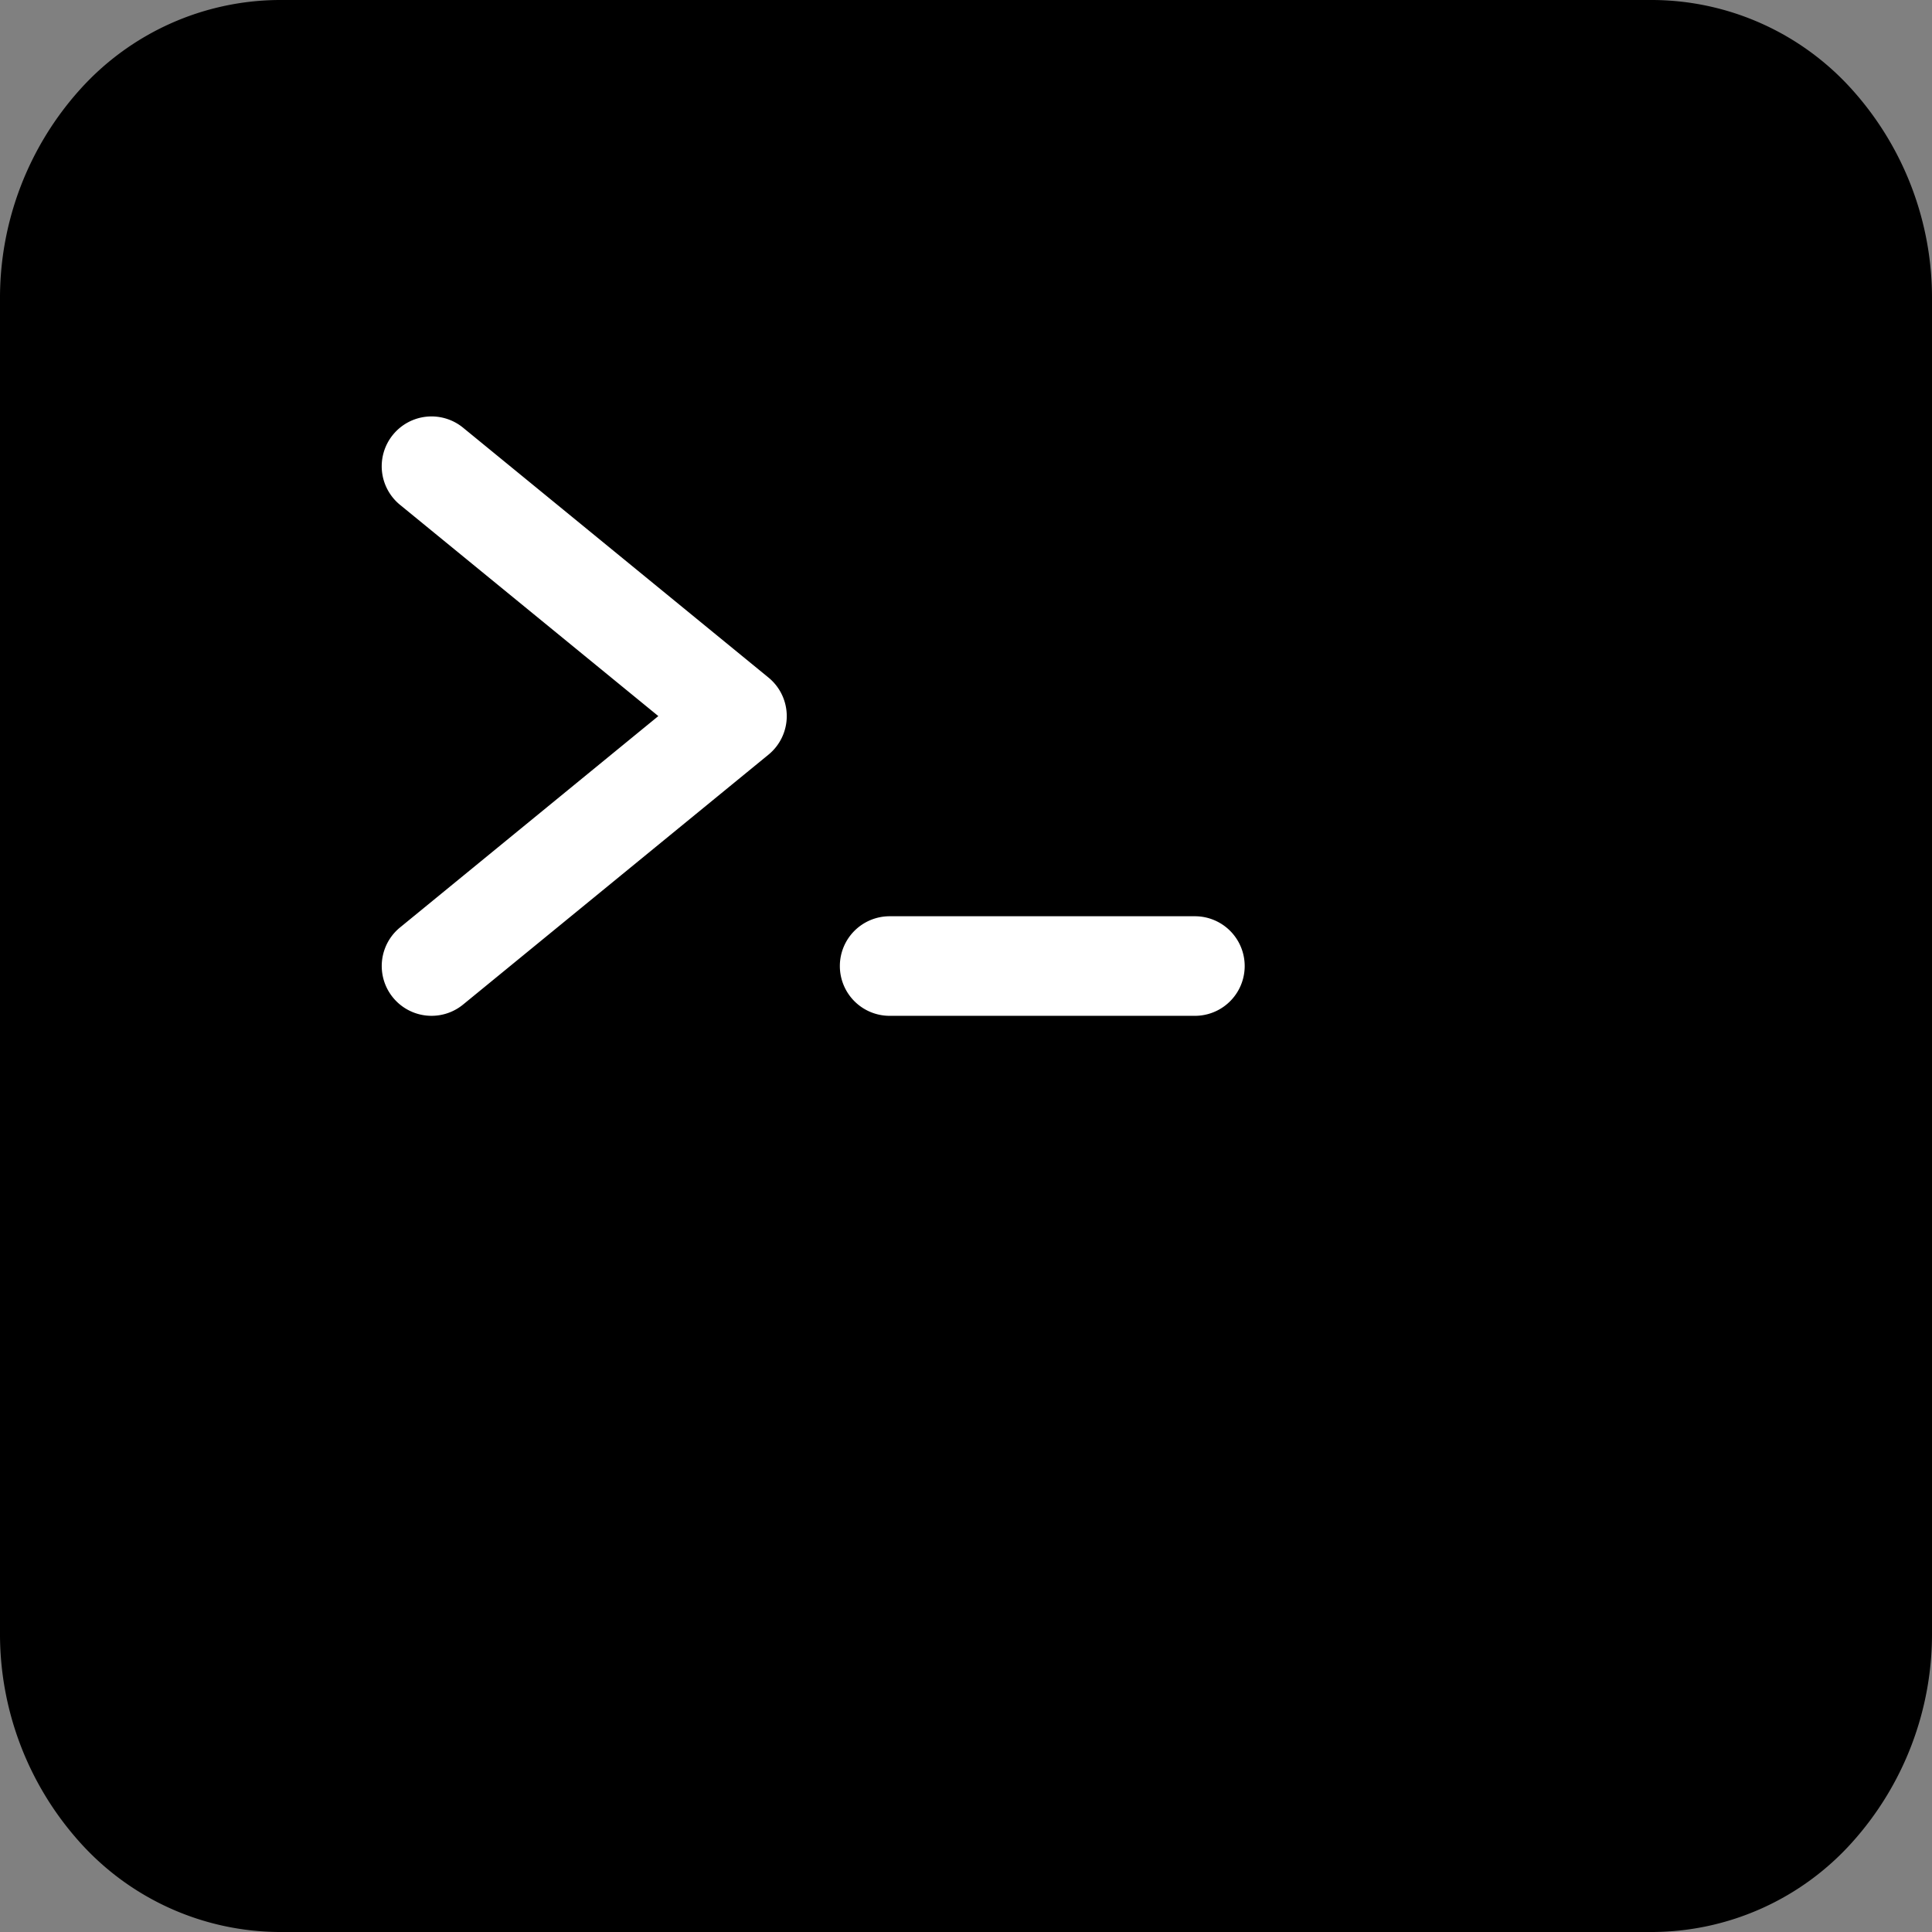
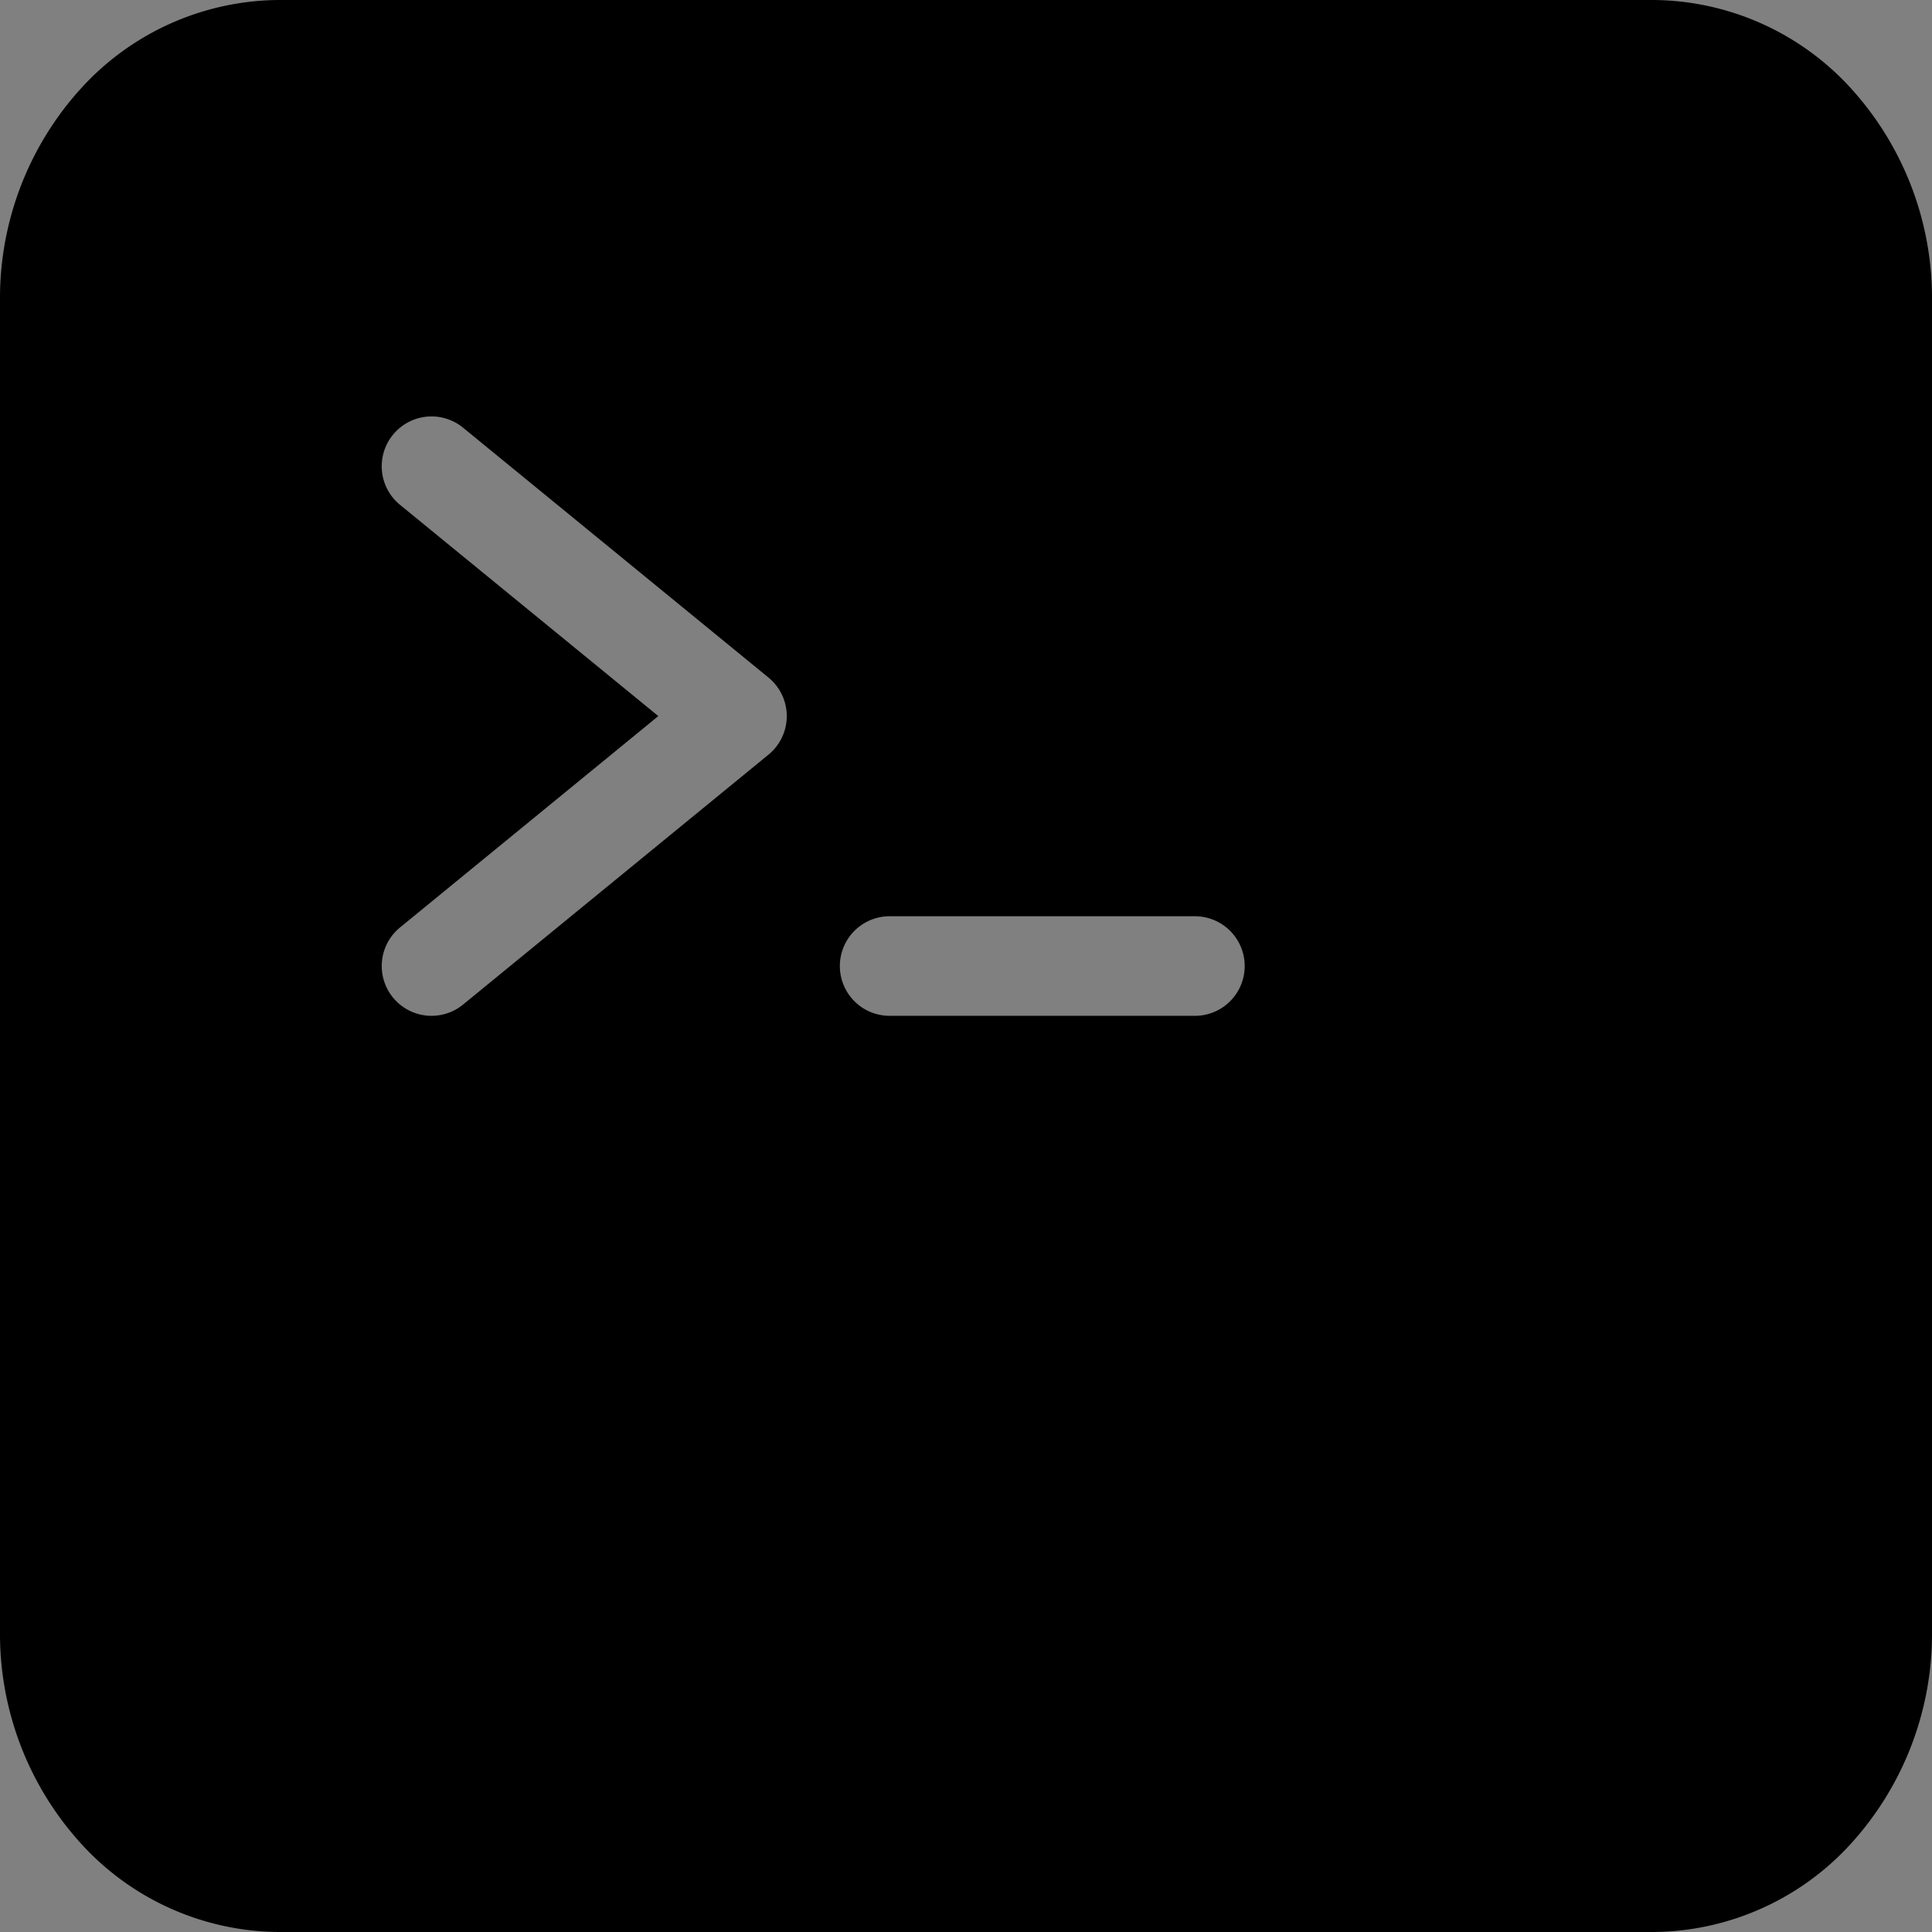
<svg xmlns="http://www.w3.org/2000/svg" width="48" height="48" viewBox="0 0 48 48">
  <rect x="0" y="0" width="48" height="48" fill="#808080" stroke="none" />
  <defs>
    <clipPath id="a">
      <rect width="48" height="48" rx="2" transform="translate(48 48) rotate(180)" fill="#fff" />
    </clipPath>
  </defs>
  <g transform="translate(2511 6008)">
-     <rect width="40" height="40" transform="translate(-2507 -6004)" fill="#fff" />
    <g transform="translate(-2511 -6008)" clip-path="url(#a)">
      <path d="M1.992,2.219A6.7,6.7,0,0,1,6.928,0H41.072a6.7,6.7,0,0,1,4.936,2.219A7.742,7.742,0,0,1,48,7.445v33.11a7.742,7.742,0,0,1-1.992,5.226A6.7,6.7,0,0,1,41.072,48H6.928a6.7,6.7,0,0,1-4.936-2.22A7.742,7.742,0,0,1,0,40.555V7.445A7.743,7.743,0,0,1,1.992,2.219ZM9.764,10.8a1.237,1.237,0,0,1,1.741-.174l7.588,6.208a1.237,1.237,0,0,1,0,1.915l-7.588,6.209a1.237,1.237,0,0,1-1.567-1.915l6.418-5.252L9.938,12.542A1.237,1.237,0,0,1,9.764,10.8ZM20.866,24A1.237,1.237,0,0,1,22.1,22.764h7.587a1.237,1.237,0,0,1,0,2.474H22.1A1.237,1.237,0,0,1,20.866,24Z" fill-rule="evenodd" />
    </g>
  </g>
</svg>